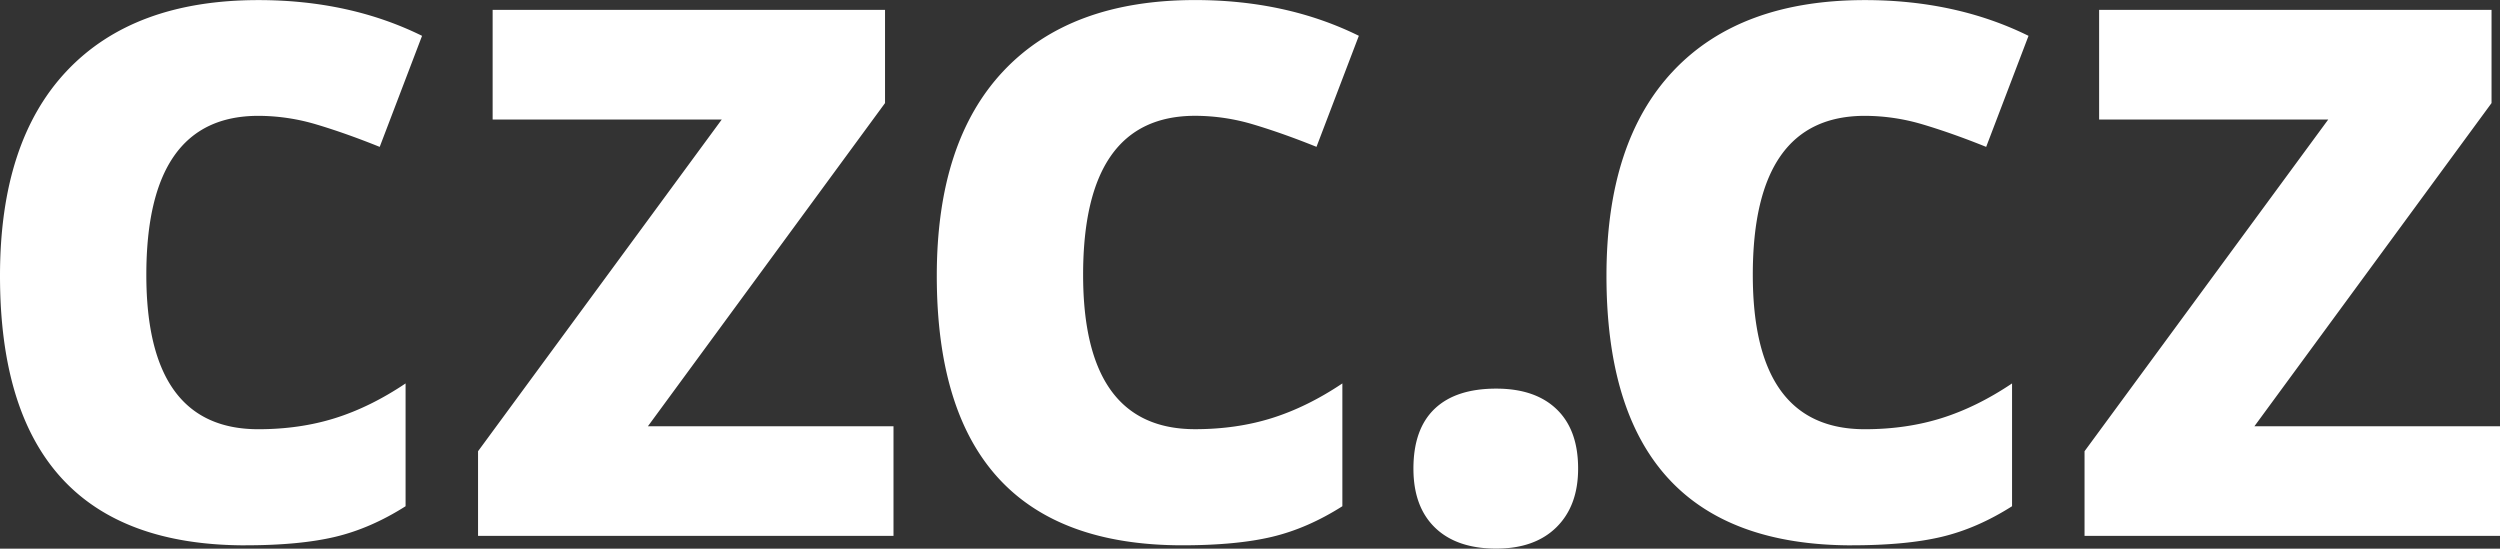
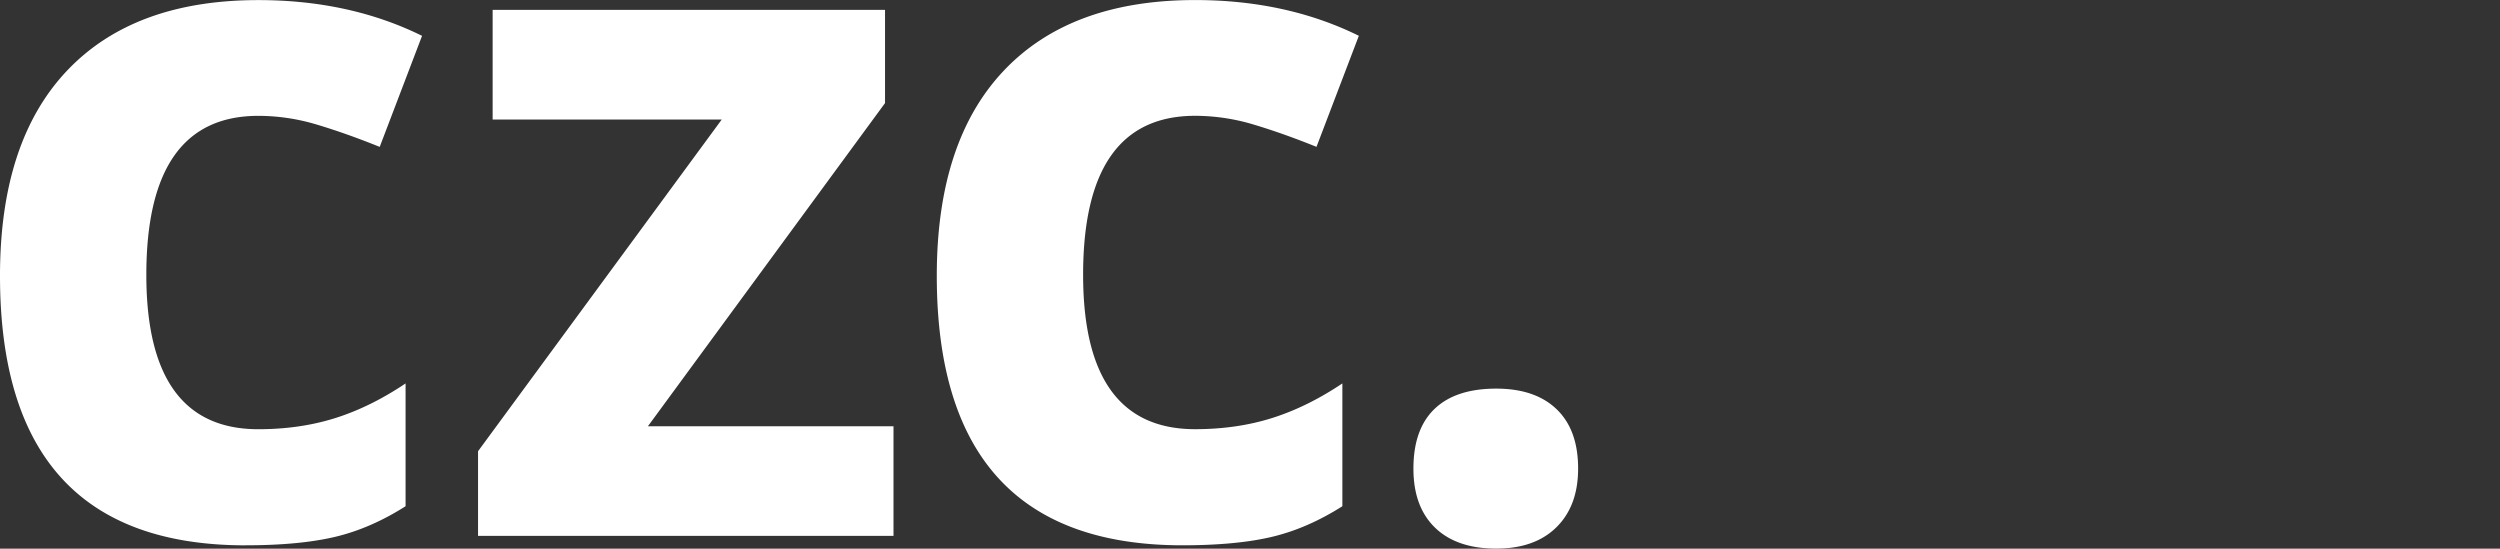
<svg xmlns="http://www.w3.org/2000/svg" xmlns:ns1="http://sodipodi.sourceforge.net/DTD/sodipodi-0.dtd" xmlns:ns2="http://www.inkscape.org/namespaces/inkscape" id="Vrstva_1" data-name="Vrstva 1" viewBox="0 0 1854.86 407.06" version="1.1" ns1:docname="logo_czc_white.svg" ns2:version="0.92.5 (2060ec1f9f, 2020-04-08)">
  <rect x="0" y="0" width="1854.86" height="407.06" fill="#333333" stroke="none" />
  <ns1:namedview pagecolor="#ffffff" bordercolor="#666666" borderopacity="1" objecttolerance="10" gridtolerance="10" guidetolerance="10" ns2:pageopacity="0" ns2:pageshadow="2" ns2:window-width="735" ns2:window-height="480" id="namedview11" showgrid="false" ns2:zoom="0.21079758" ns2:cx="927.42999" ns2:cy="203.53" ns2:window-x="532" ns2:window-y="297" ns2:window-maximized="0" ns2:current-layer="Vrstva_1" />
  <defs id="defs4">
    <style id="style2">.cls-1{fill:#d3161d;}.cls-2{fill:#245e8a;}</style>
  </defs>
  <path class="cls-1" d="M214.79,715.13q-182.22,0-182.22-200,0-99.5,49.57-152t142.08-52.54q67.74,0,121.49,26.52l-31.42,82.39q-25.14-10.12-46.78-16.58a151,151,0,0,0-43.29-6.45q-83.08,0-83.08,118,0,114.51,83.08,114.51,30.72,0,56.9-8.21T333.49,595v91.11q-25.85,16.43-52.19,22.7t-66.5,6.29m480.7-7H387.25V645.31L568.08,399.19h-170V317.85H689.21V387L513.27,626.8H695.5v81.34Zm214.35,7q-182.25,0-182.23-200,0-99.5,49.57-152t142.08-52.54q67.72,0,121.49,26.52l-31.42,82.39q-25.14-10.12-46.78-16.58a151,151,0,0,0-43.29-6.45q-83.1,0-83.09,118,0,114.51,83.09,114.51,30.71,0,56.9-8.21T1028.53,595v91.11q-25.83,16.43-52.18,22.7t-66.5,6.29m171.4-56.9q0-29.33,15.72-44.34t45.74-15q28.95,0,44.86,15.36t15.87,44q0,27.59-16.06,43.46t-44.68,15.88q-29.33,0-45.39-15.52t-16.06-43.81" transform="translate(-32.57 -310.52)" id="path6" style="fill:#ffffff;fill-opacity:1" />
-   <path class="cls-2" d="M1406.71,715.13q-182.24,0-182.23-200,0-99.5,49.58-152t142.07-52.54q67.72,0,121.49,26.52l-31.42,82.39q-25.14-10.12-46.78-16.58a150.9,150.9,0,0,0-43.28-6.45q-83.1,0-83.09,118,0,114.51,83.09,114.51,30.7,0,56.9-8.21T1525.4,595v91.11q-25.83,16.43-52.18,22.7t-66.51,6.29m480.71-7H1579.18V645.31L1760,399.19H1590V317.85h291.15V387L1705.2,626.8h182.23v81.34Z" transform="translate(-32.57 -310.52)" id="path8" style="fill:#ffffff;fill-opacity:1" />
</svg>